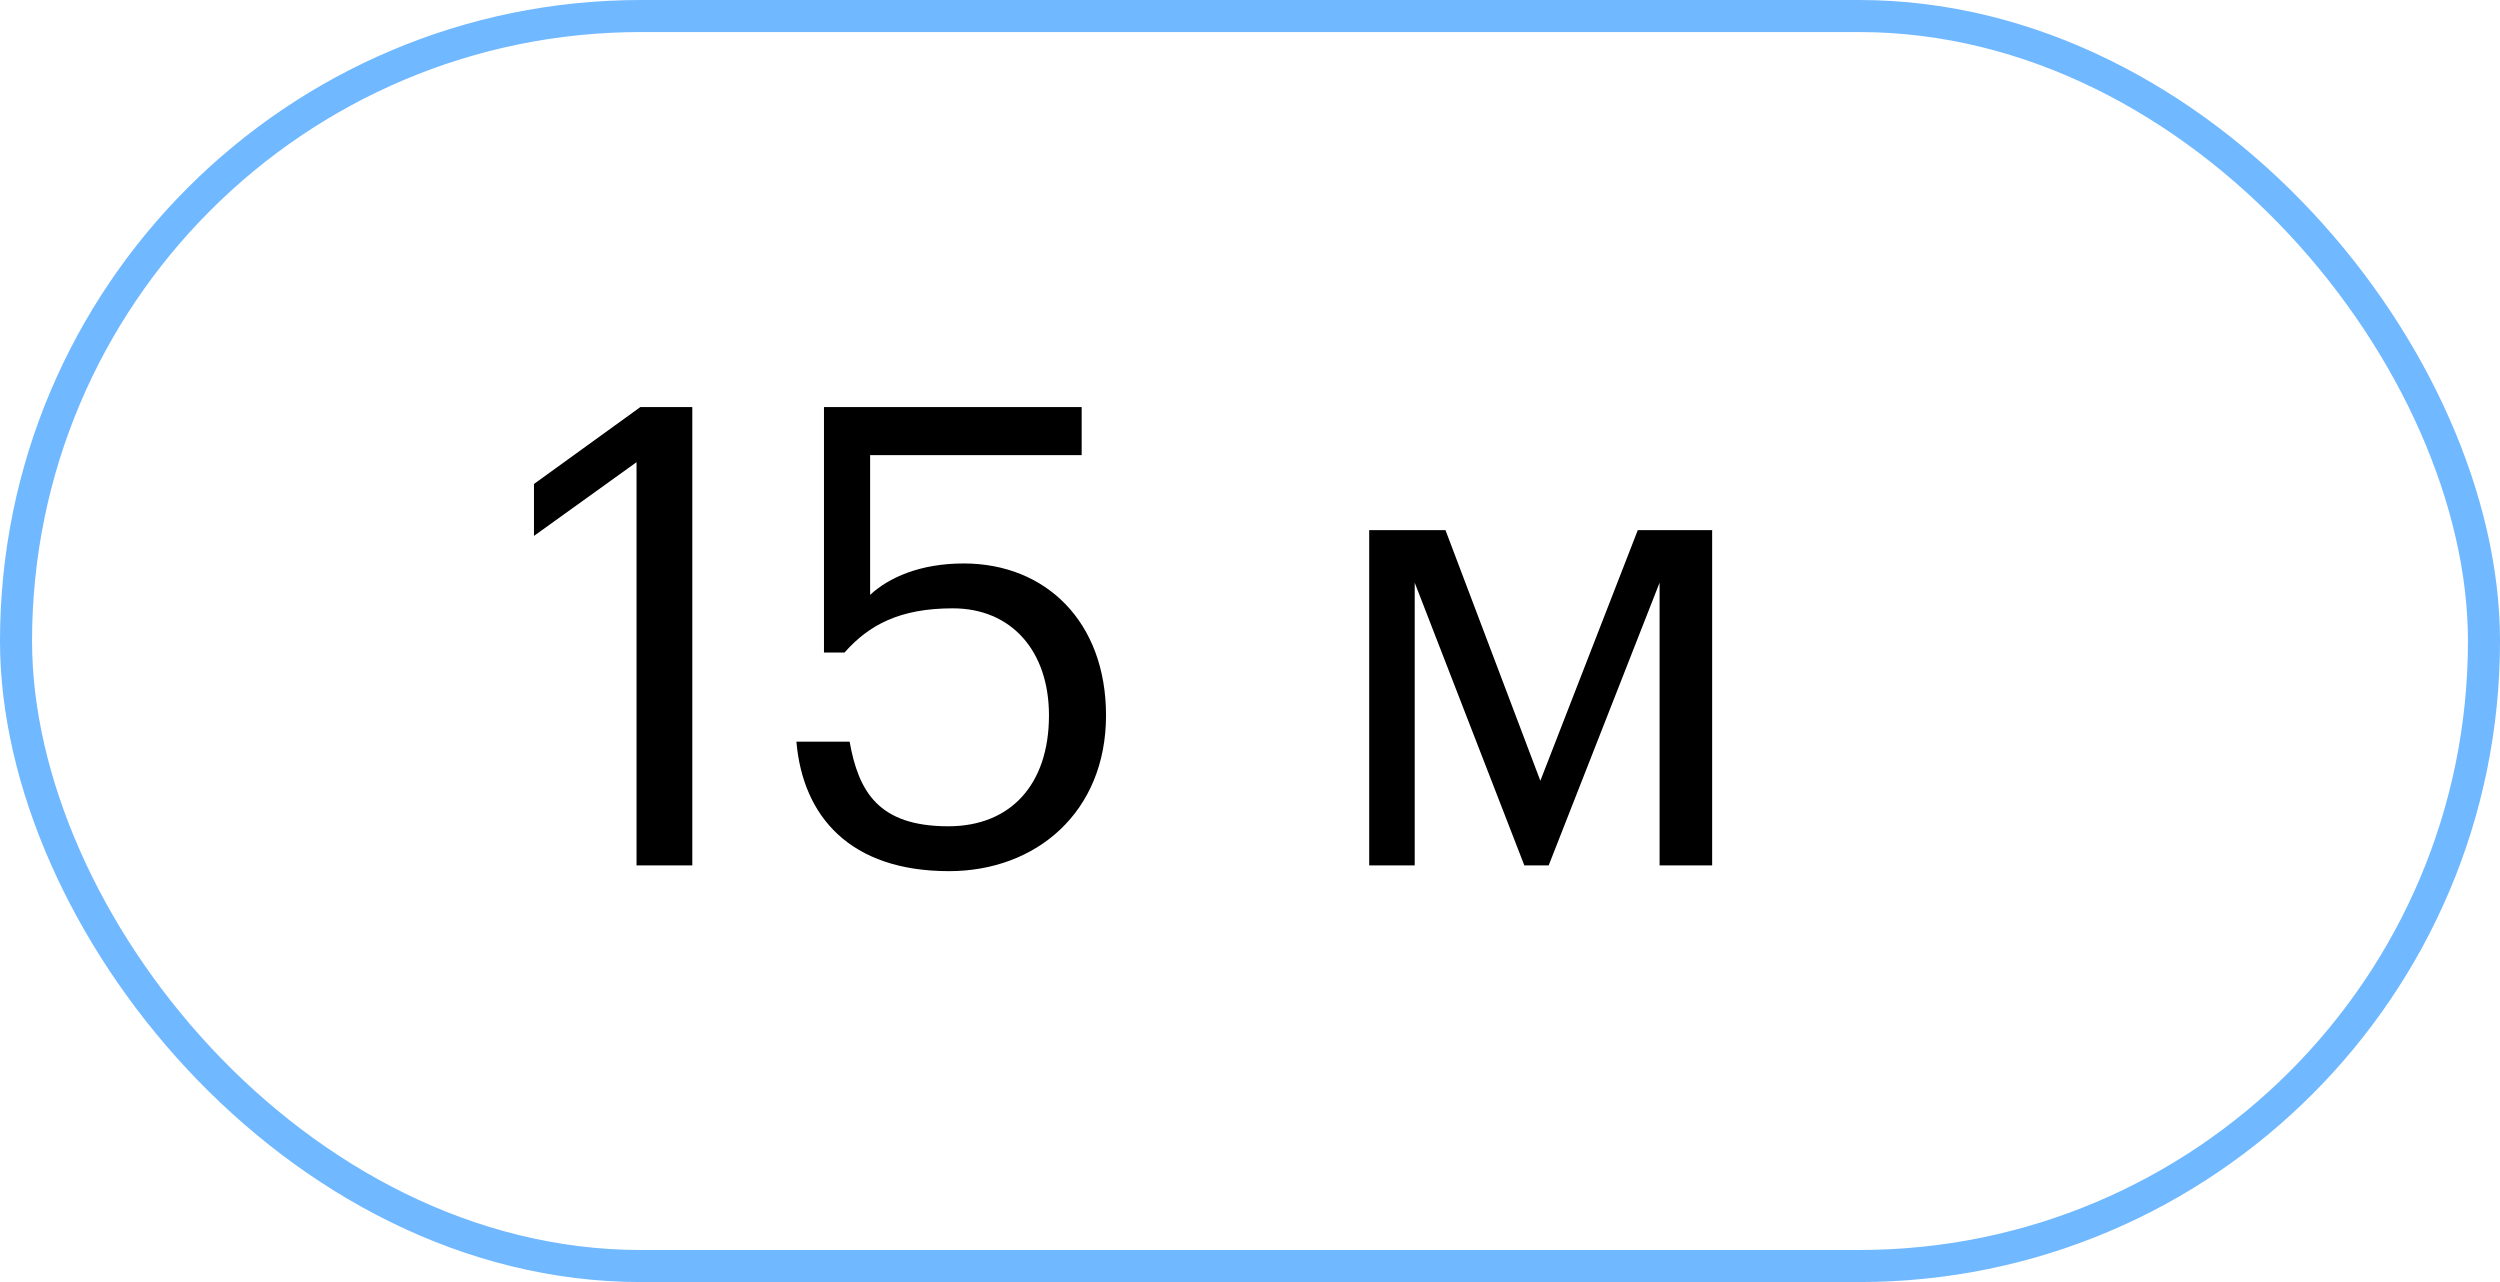
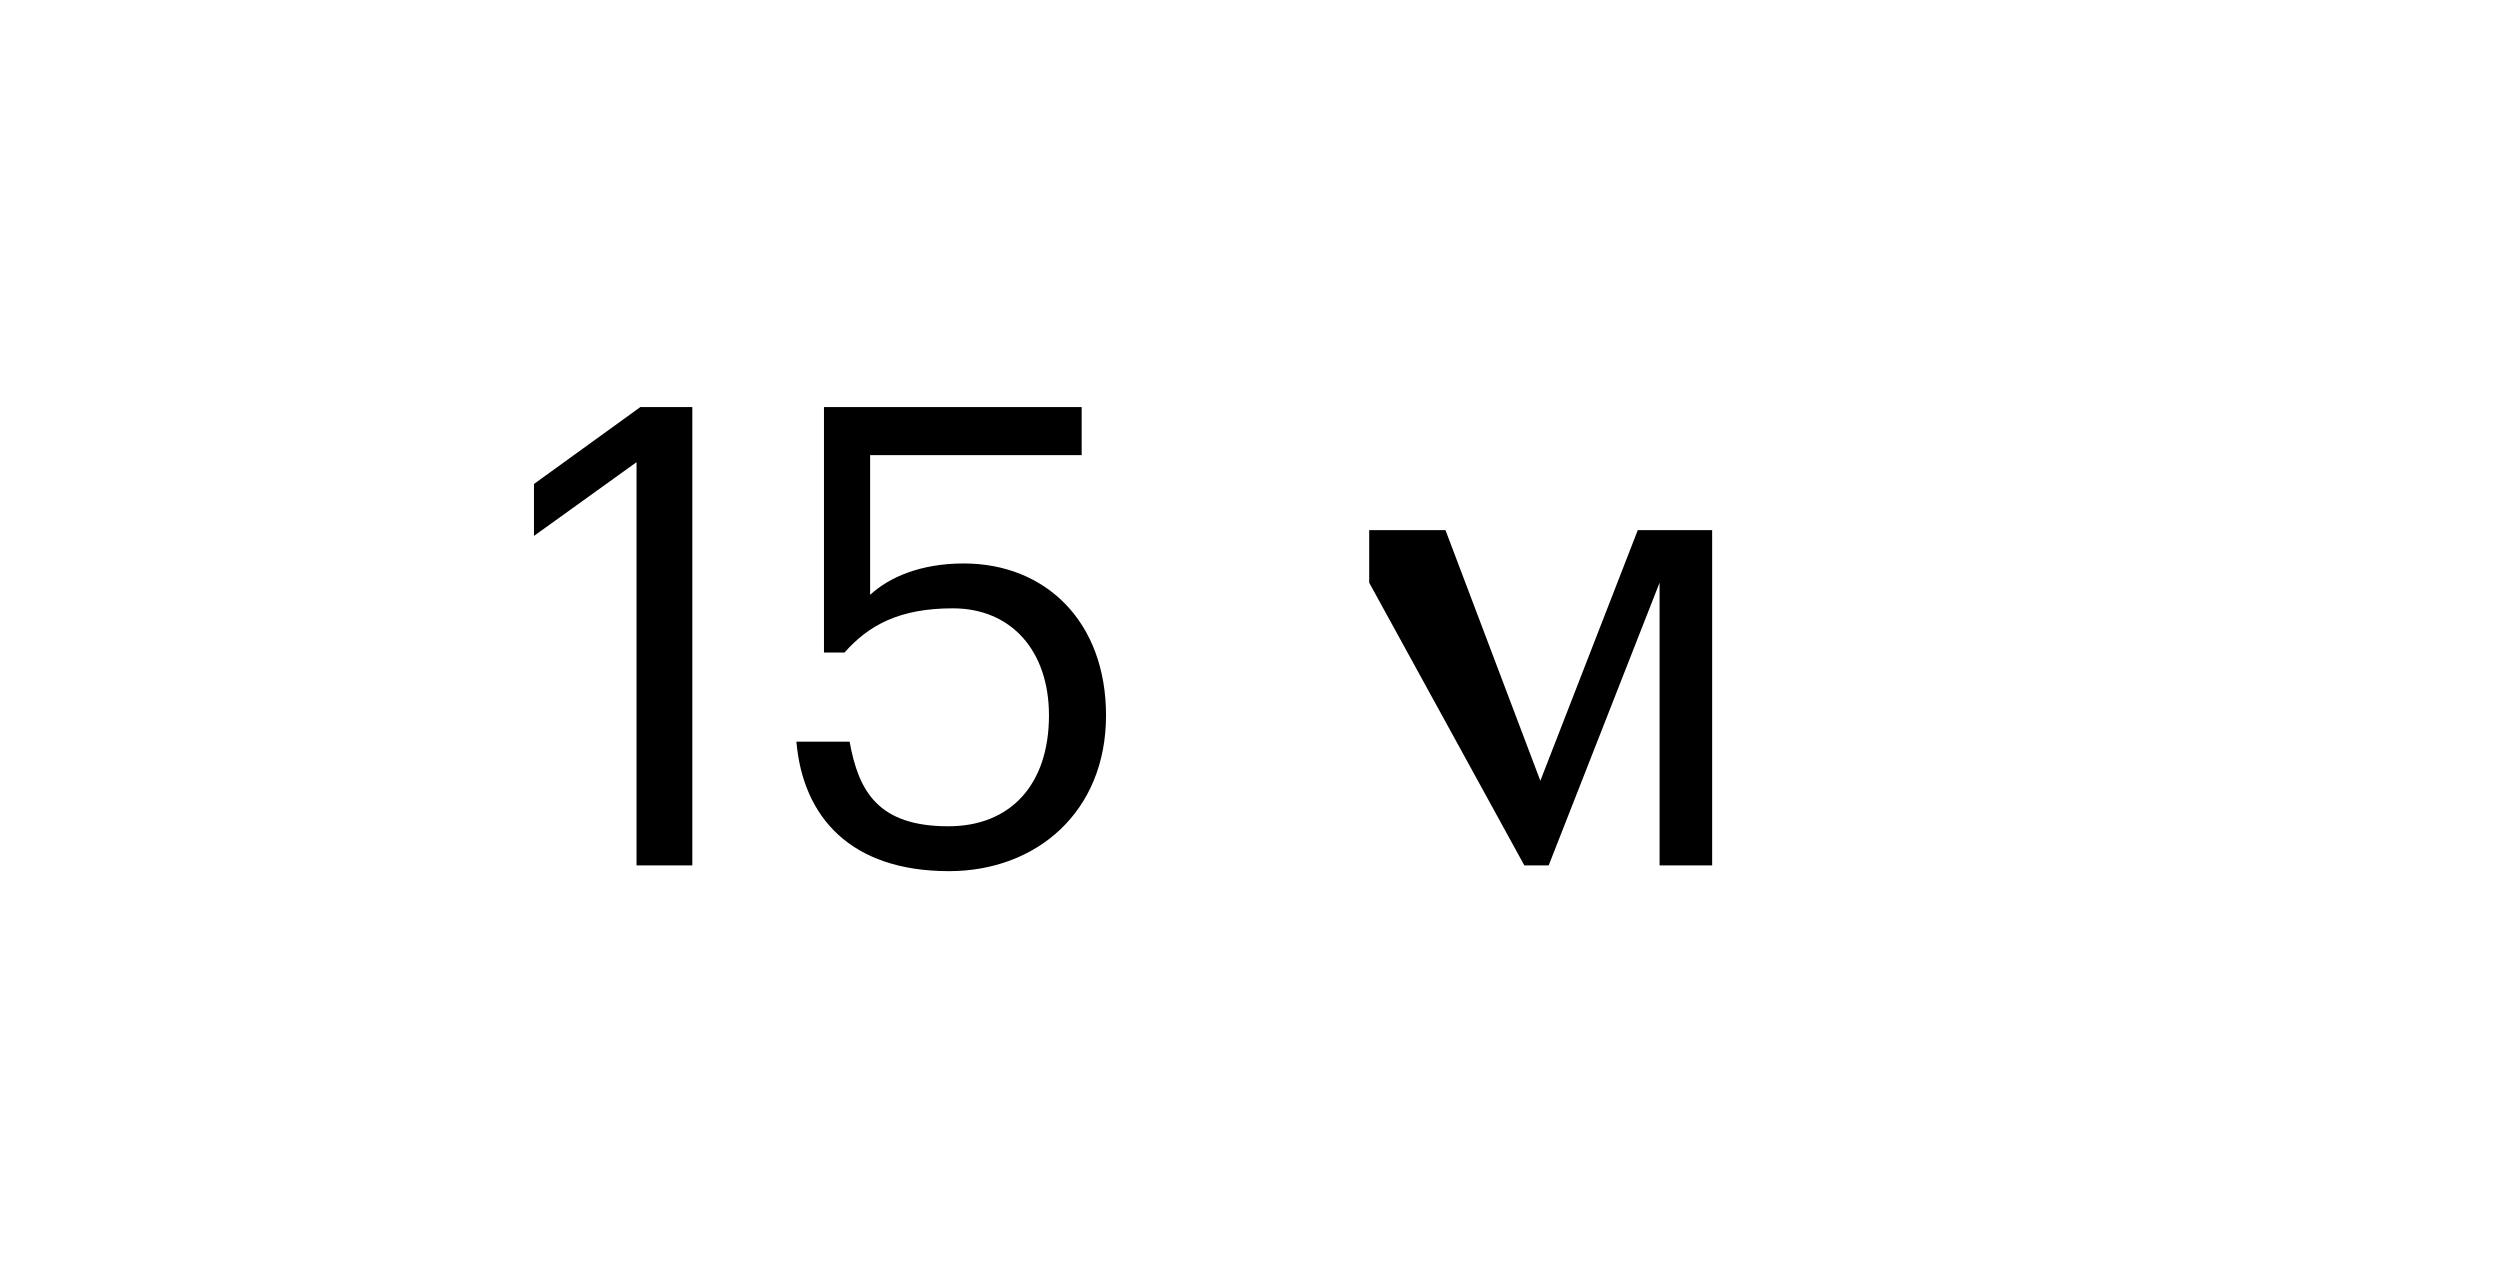
<svg xmlns="http://www.w3.org/2000/svg" width="78" height="40" viewBox="0 0 78 40" fill="none">
-   <rect x="0.5" y="0.5" width="77" height="39" rx="19.5" stroke="#70B8FF" />
-   <path d="M19.86 27H21.6V12.7H19.98L16.66 15.1V16.72L19.86 14.42V27ZM29.608 27.18C32.328 27.18 34.508 25.34 34.508 22.32C34.508 19.4 32.628 17.58 30.068 17.58C28.708 17.58 27.728 18.02 27.148 18.56V14.2H33.748V12.7H25.708V20.36H26.348C27.108 19.5 28.068 18.98 29.728 18.98C31.548 18.98 32.728 20.3 32.728 22.32C32.728 24.48 31.528 25.78 29.588 25.78C27.408 25.78 26.788 24.7 26.508 23.14H24.848C25.048 25.48 26.528 27.18 29.608 27.18ZM47.559 27H48.319L51.779 18.18V27H53.419V16.54H51.099L48.059 24.36L45.099 16.54H42.719V27H44.139V18.18L47.559 27Z" fill="black" />
+   <path d="M19.86 27H21.6V12.7H19.98L16.66 15.1V16.72L19.86 14.42V27ZM29.608 27.18C32.328 27.18 34.508 25.34 34.508 22.32C34.508 19.4 32.628 17.58 30.068 17.58C28.708 17.58 27.728 18.02 27.148 18.56V14.2H33.748V12.7H25.708V20.36H26.348C27.108 19.5 28.068 18.98 29.728 18.98C31.548 18.98 32.728 20.3 32.728 22.32C32.728 24.48 31.528 25.78 29.588 25.78C27.408 25.78 26.788 24.7 26.508 23.14H24.848C25.048 25.48 26.528 27.18 29.608 27.18ZM47.559 27H48.319L51.779 18.18V27H53.419V16.54H51.099L48.059 24.36L45.099 16.54H42.719V27V18.18L47.559 27Z" fill="black" />
</svg>